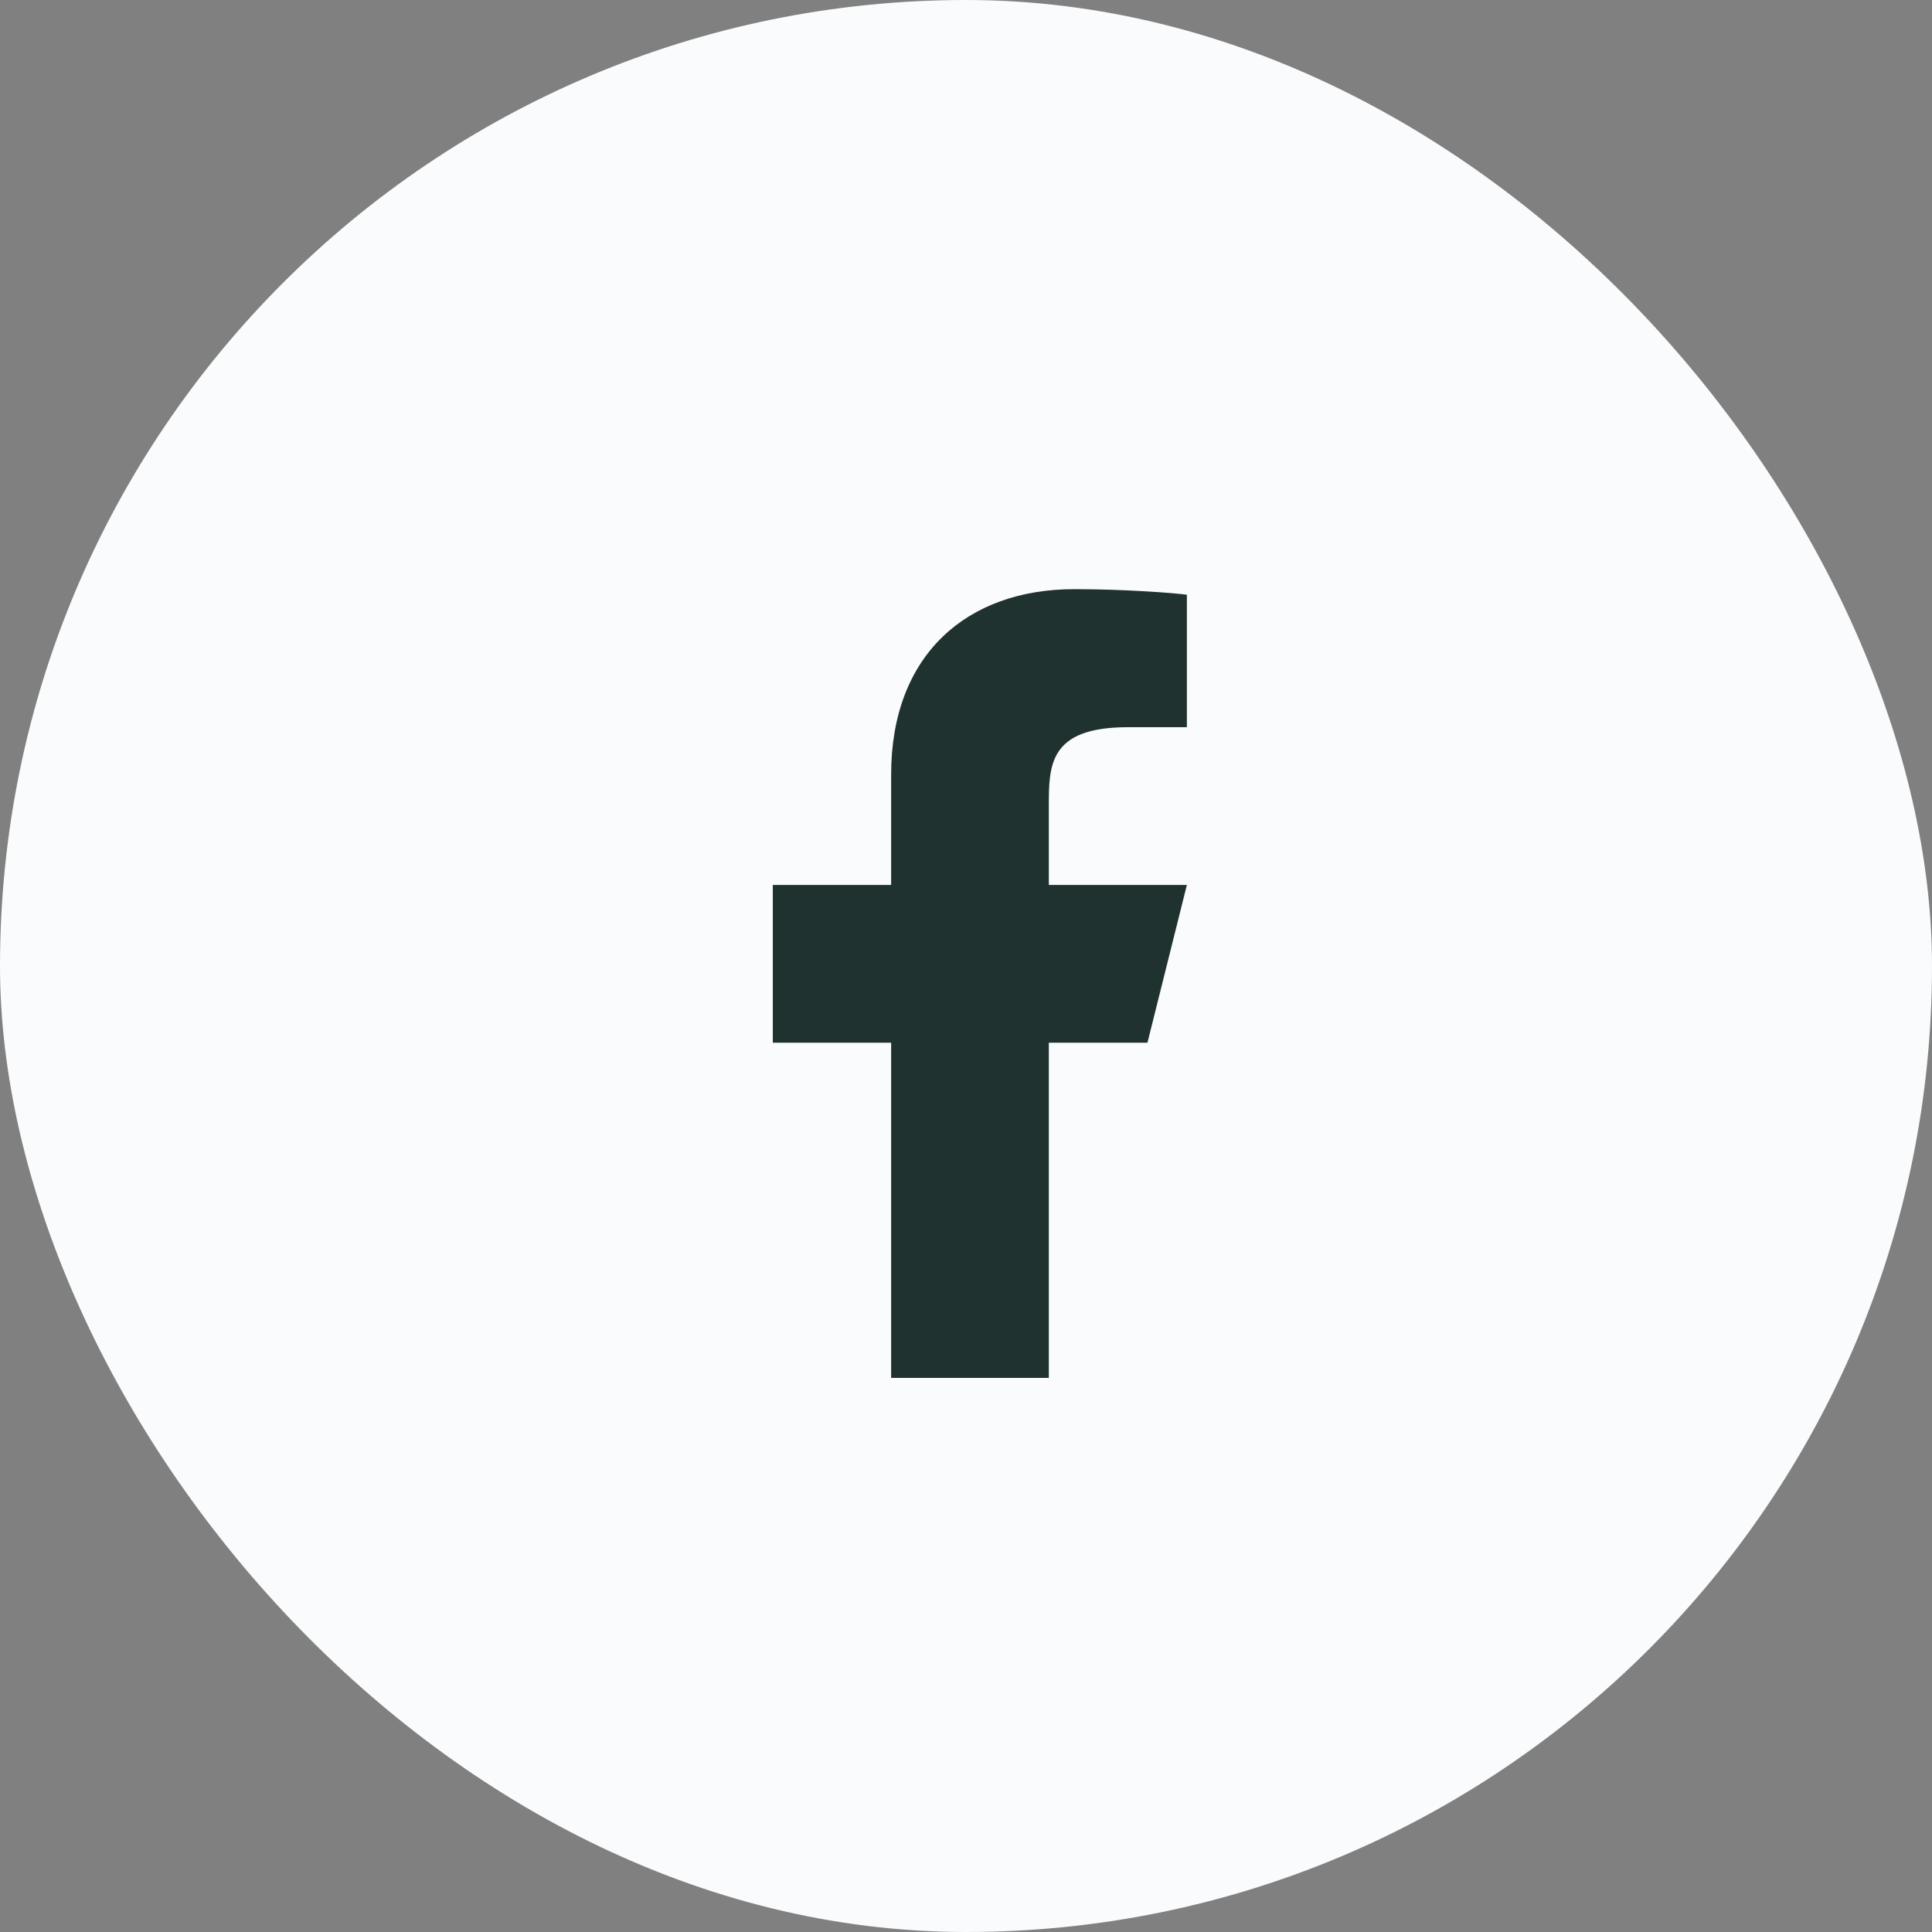
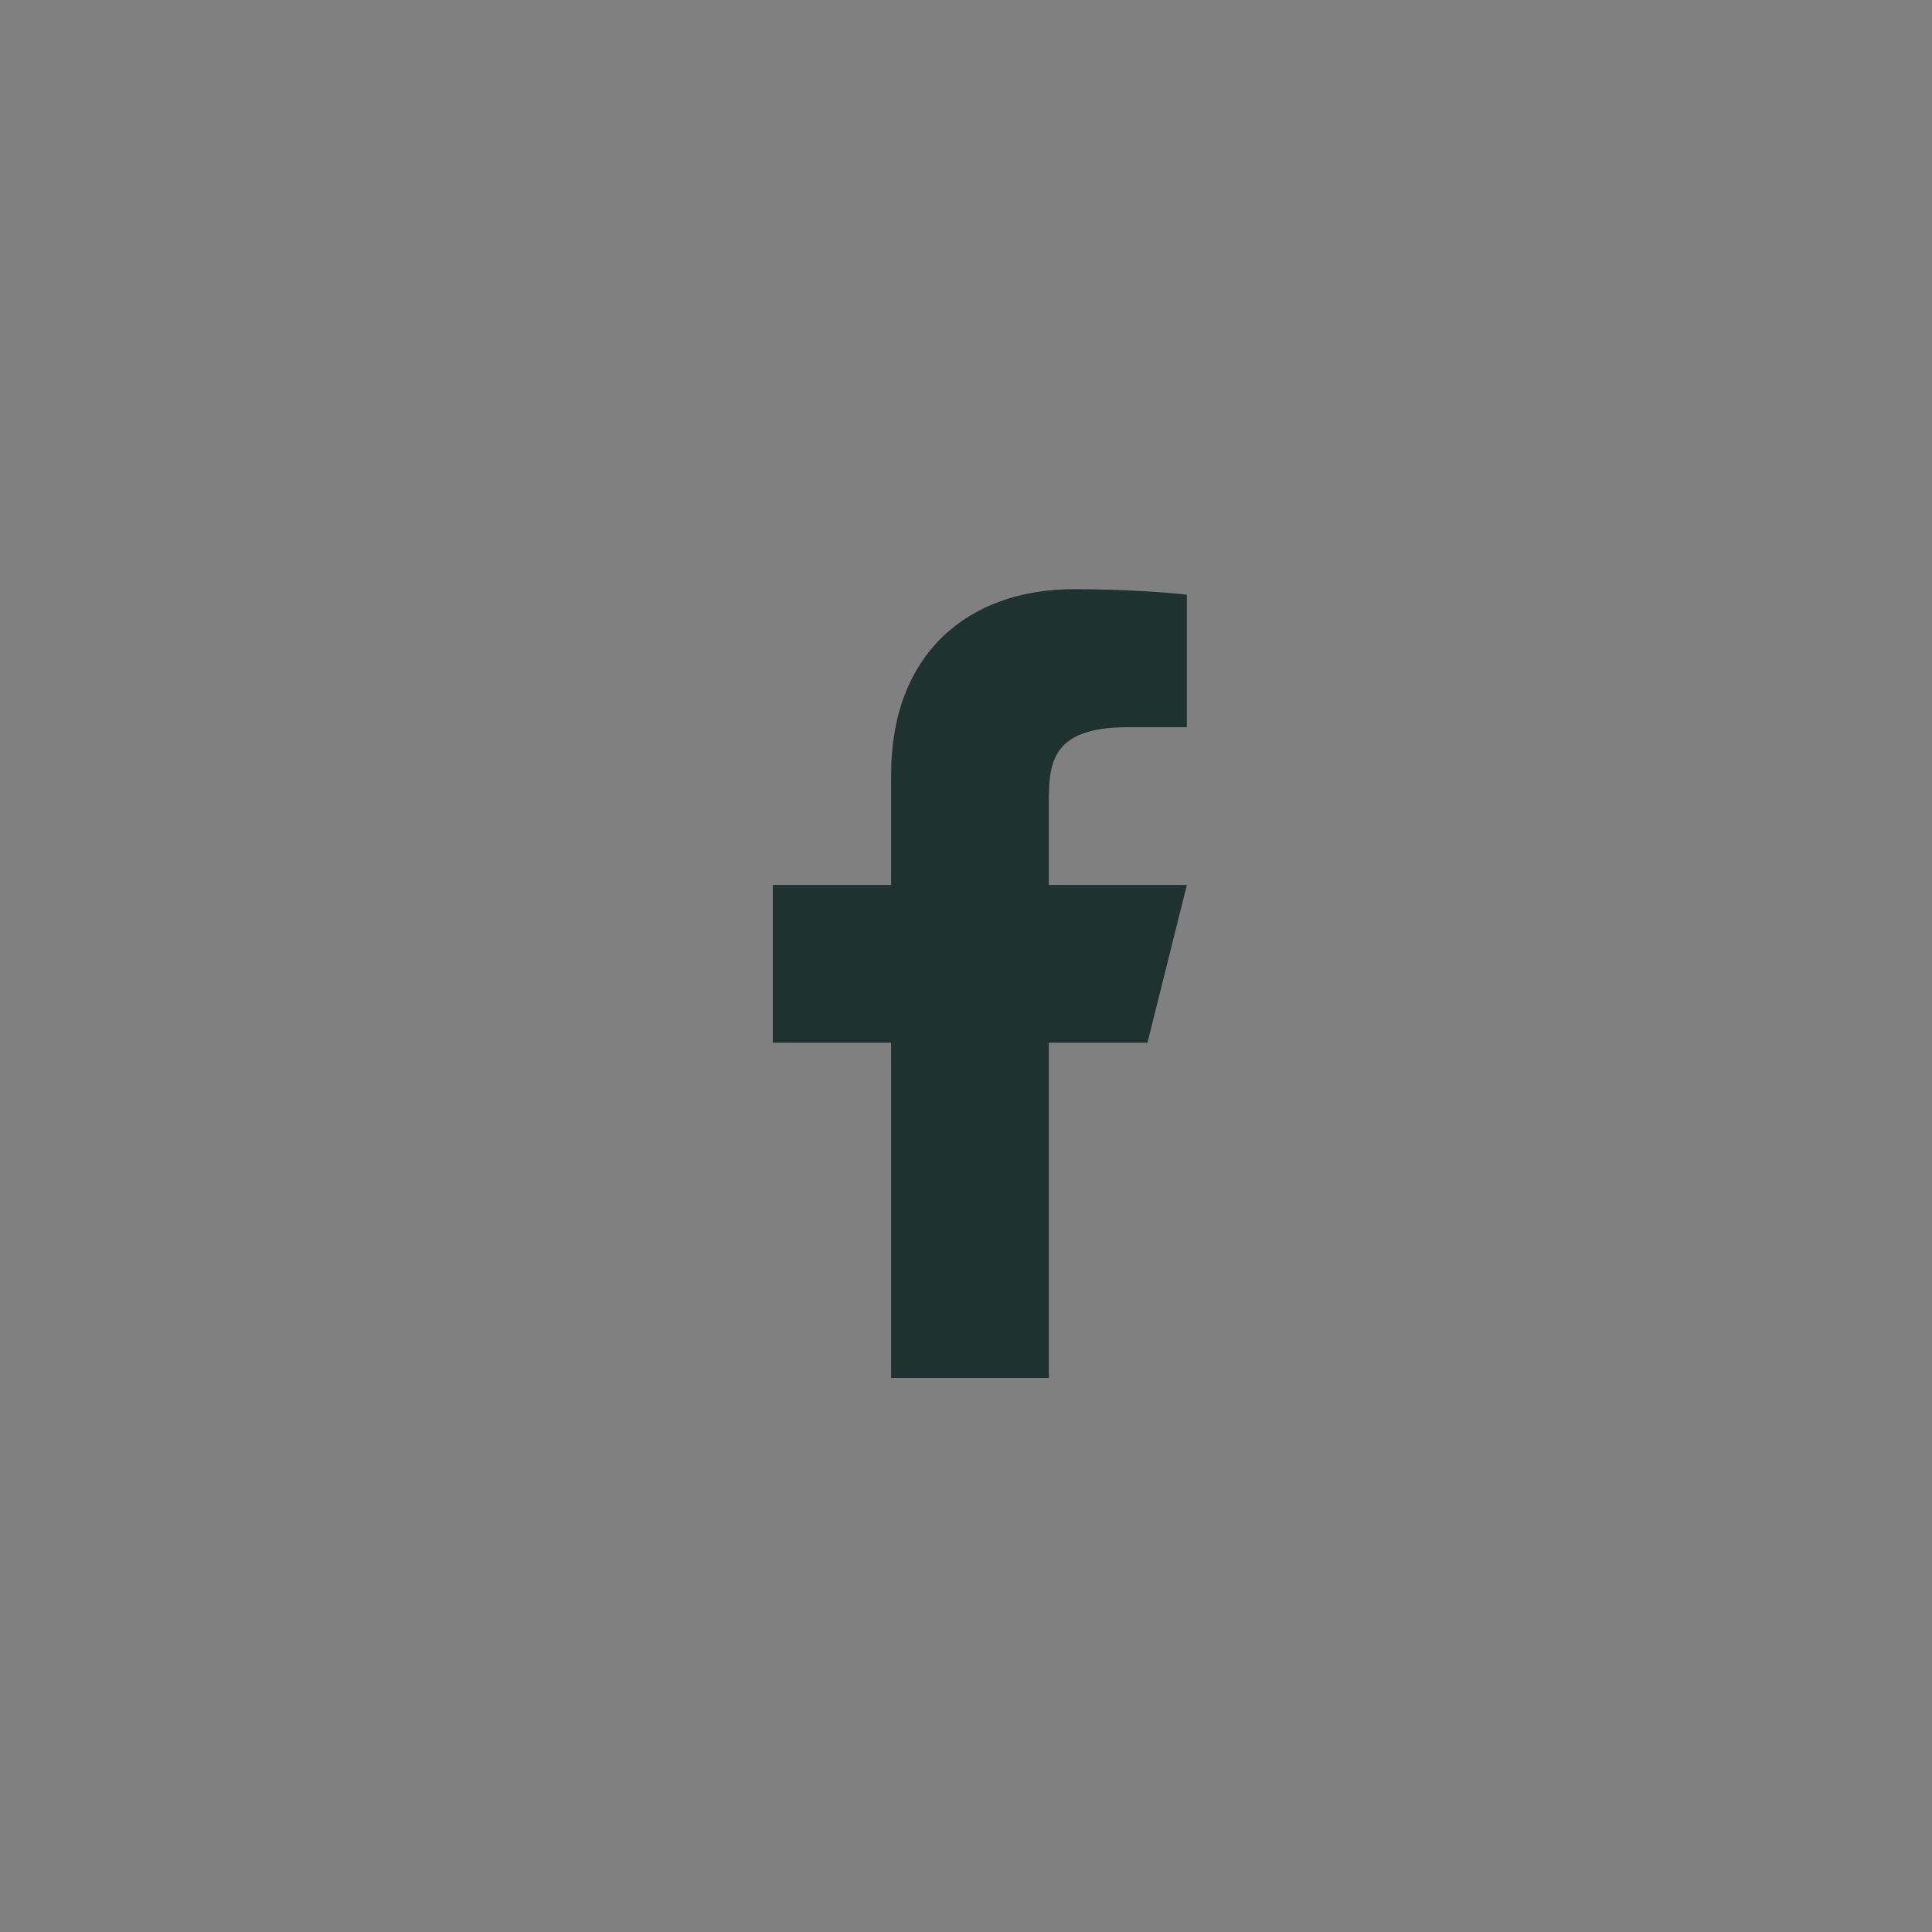
<svg xmlns="http://www.w3.org/2000/svg" width="40" height="40" viewBox="0 0 40 40" fill="none">
  <rect x="0" y="0" width="40" height="40" fill="#808080" stroke="none" />
-   <rect width="40" height="40" rx="20" fill="#FAFBFC" />
  <path d="M21.715 21.588H23.757L24.573 18.322H21.715V16.689C21.715 15.848 21.715 15.056 23.349 15.056H24.573V12.313C24.307 12.277 23.302 12.198 22.241 12.198C20.024 12.198 18.45 13.551 18.45 16.036V18.322H16V21.588H18.45V28.528H21.715V21.588Z" fill="#203230" />
</svg>